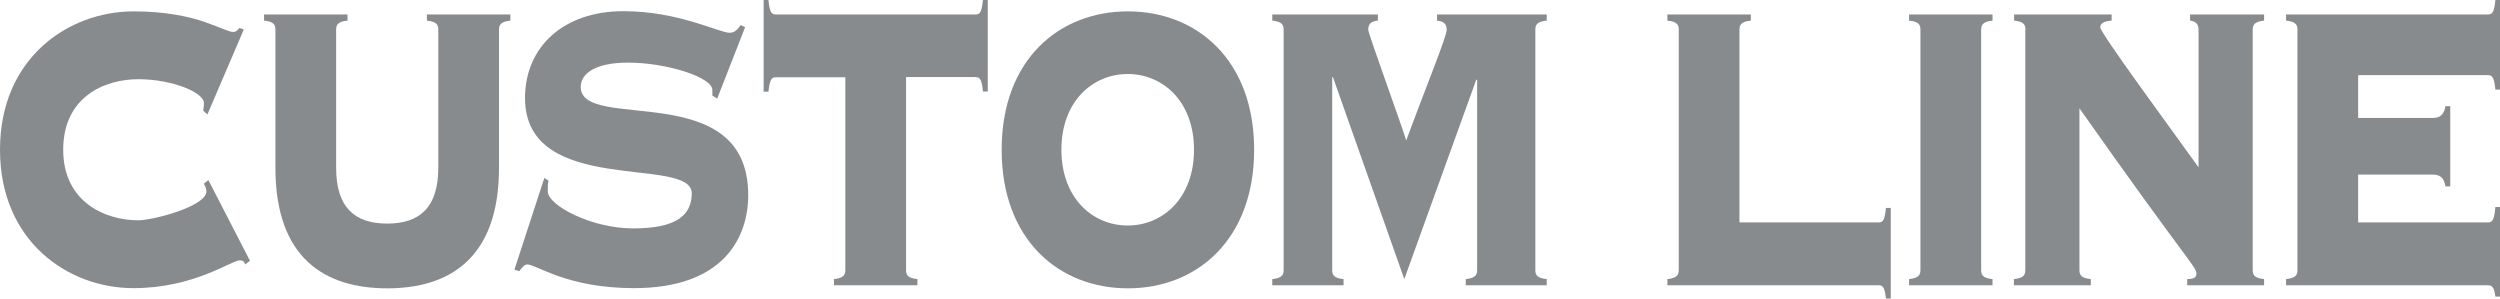
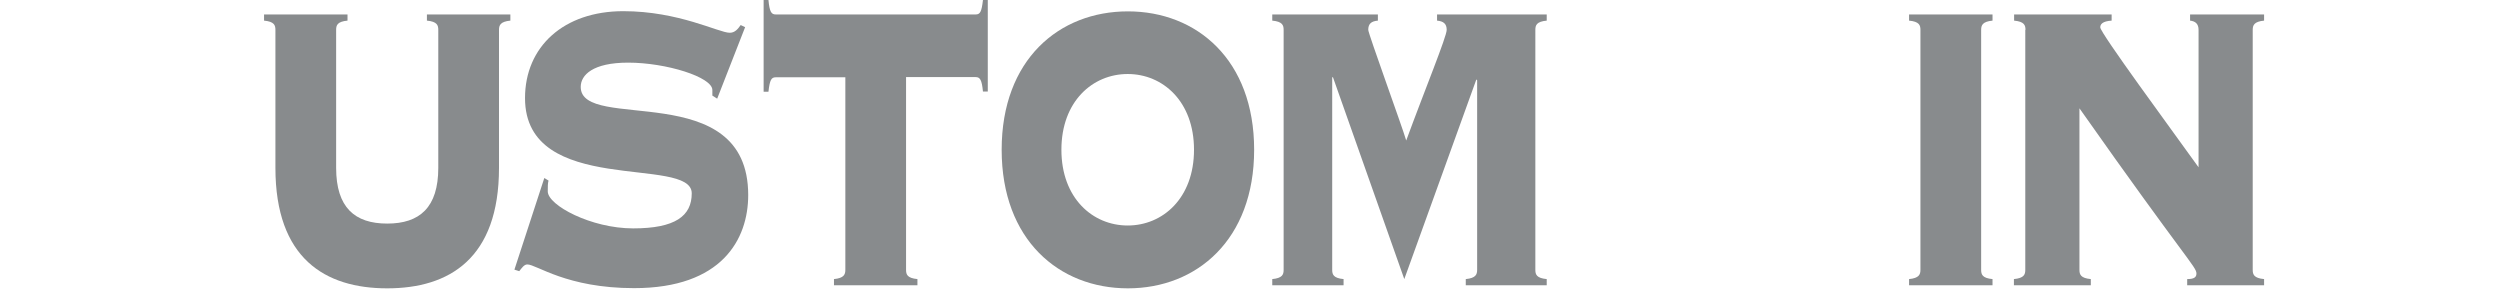
<svg xmlns="http://www.w3.org/2000/svg" id="Layer_2" data-name="Layer 2" viewBox="0 0 129.71 15.49">
  <defs>
    <style>
      .cls-1 {
        fill: #888b8d;
      }
    </style>
  </defs>
  <g id="Livello_1" data-name="Livello 1">
    <g>
-       <path class="cls-1" d="M10.75,5.93l-.21-.19c.02-.11,.04-.21,.04-.4,0-.53-1.62-1.23-3.4-1.23s-3.9,.93-3.9,3.66,2.2,3.66,3.9,3.66c.74,0,3.53-.72,3.53-1.5,0-.16-.08-.27-.13-.4l.23-.19,2.16,4.19-.25,.19c-.06-.19-.15-.21-.29-.21-.42,0-2.37,1.44-5.5,1.44C3.57,14.96,0,12.55,0,7.77S3.57,.59,6.93,.59c1.68,0,2.88,.27,3.72,.56,.82,.29,1.24,.51,1.45,.51,.13,0,.23-.08,.32-.21l.23,.08-1.89,4.41Z" />
      <path class="cls-1" d="M22.74,1.55c0-.24-.06-.43-.59-.48v-.32h4.33v.32c-.52,.05-.59,.24-.59,.48v7.16c0,4.7-2.58,6.25-5.8,6.25s-5.8-1.55-5.8-6.25V1.55c0-.24-.06-.43-.59-.48v-.32h4.33v.32c-.53,.05-.59,.24-.59,.48v7.16c0,2.06,.97,2.89,2.65,2.89s2.65-.83,2.65-2.89V1.55Z" />
      <path class="cls-1" d="M28.25,9.24l.21,.13c-.04,.13-.04,.32-.04,.56,0,.72,2.25,1.92,4.43,1.92s3.04-.64,3.04-1.82c0-1.98-8.65,.21-8.65-4.94,0-2.67,2.01-4.51,5.1-4.51,2.88,0,4.96,1.12,5.52,1.12,.27,0,.42-.19,.57-.4l.23,.11-1.45,3.71-.25-.16v-.29c0-.67-2.39-1.42-4.37-1.42-1.83,0-2.46,.64-2.46,1.26,0,2.38,8.69-.53,8.69,5.61,0,2.3-1.37,4.83-5.92,4.83-3.51,0-5.06-1.23-5.54-1.23-.17,0-.29,.19-.42,.35l-.25-.08,1.55-4.75Z" />
      <path class="cls-1" d="M43.27,14.8v-.32c.52-.05,.59-.24,.59-.48V4.01h-3.61c-.23,0-.31,.13-.38,.75h-.25V0h.25c.06,.62,.15,.75,.38,.75h10.37c.23,0,.31-.13,.38-.75h.25V4.75h-.25c-.06-.61-.15-.75-.38-.75h-3.61V14c0,.24,.06,.43,.59,.48v.32h-4.33Z" />
      <path class="cls-1" d="M65.07,7.77c0,4.67-2.98,7.19-6.55,7.19s-6.55-2.51-6.55-7.19,2.98-7.18,6.55-7.18,6.55,2.51,6.55,7.18m-10,0c0,2.51,1.62,3.93,3.44,3.93s3.44-1.42,3.44-3.93-1.62-3.93-3.44-3.93-3.44,1.42-3.44,3.93" />
      <path class="cls-1" d="M76.05,14.8v-.32c.52-.05,.59-.24,.59-.48V4.17l-.04-.05-3.74,10.36-3.7-10.47h-.04V14c0,.24,.06,.43,.59,.48v.32h-3.7v-.32c.53-.05,.59-.24,.59-.48V1.55c0-.24-.06-.43-.59-.48v-.32h5.48v.32c-.34,.03-.5,.16-.5,.48,0,.19,1.76,5.02,1.97,5.74,.97-2.64,2.1-5.39,2.1-5.74,0-.32-.17-.45-.5-.48v-.32h5.69v.32c-.53,.05-.59,.24-.59,.48V14c0,.24,.06,.43,.59,.48v.32h-4.2Z" />
-       <path class="cls-1" d="M90.25,11.54h7.22c.23,0,.32-.13,.38-.75h.25v4.7h-.25c-.06-.56-.15-.69-.38-.69h-10.96v-.32c.52-.05,.59-.24,.59-.48V1.55c0-.24-.06-.43-.59-.48v-.32h4.33v.32c-.53,.05-.59,.24-.59,.48V11.54Z" />
      <path class="cls-1" d="M99.05,14.8v-.32c.52-.05,.59-.24,.59-.48V1.55c0-.24-.06-.43-.59-.48v-.32h4.33v.32c-.52,.05-.59,.24-.59,.48V14c0,.24,.06,.43,.59,.48v.32h-4.33Z" />
      <path class="cls-1" d="M105.09,1.55c0-.24-.06-.43-.59-.48v-.32h5.06v.32c-.48,.03-.59,.19-.59,.35,0,.29,3.63,5.21,5.1,7.26V1.55c0-.32-.17-.45-.44-.48v-.32h3.84v.32c-.52,.05-.59,.24-.59,.48V14c0,.24,.06,.43,.59,.48v.32h-3.99v-.32c.38,0,.48-.11,.48-.29,0-.35-.52-.69-6.07-8.57V14c0,.24,.06,.43,.59,.48v.32h-3.99v-.32c.53-.05,.59-.24,.59-.48V1.55Z" />
-       <path class="cls-1" d="M127.13,9.67h-.25c-.06-.35-.21-.61-.63-.61h-3.9v2.48h6.74c.23,0,.32-.13,.38-.8h.25v4.65h-.25c-.06-.45-.15-.59-.38-.59h-10.48v-.32c.53-.05,.59-.24,.59-.48V1.55c0-.24-.06-.43-.59-.48v-.32h10.48c.23,0,.32-.13,.38-.75h.25V4.65h-.25c-.06-.61-.15-.75-.38-.75h-6.74v2.22h3.9c.42,0,.57-.27,.63-.61h.25v4.17Z" />
    </g>
  </g>
</svg>